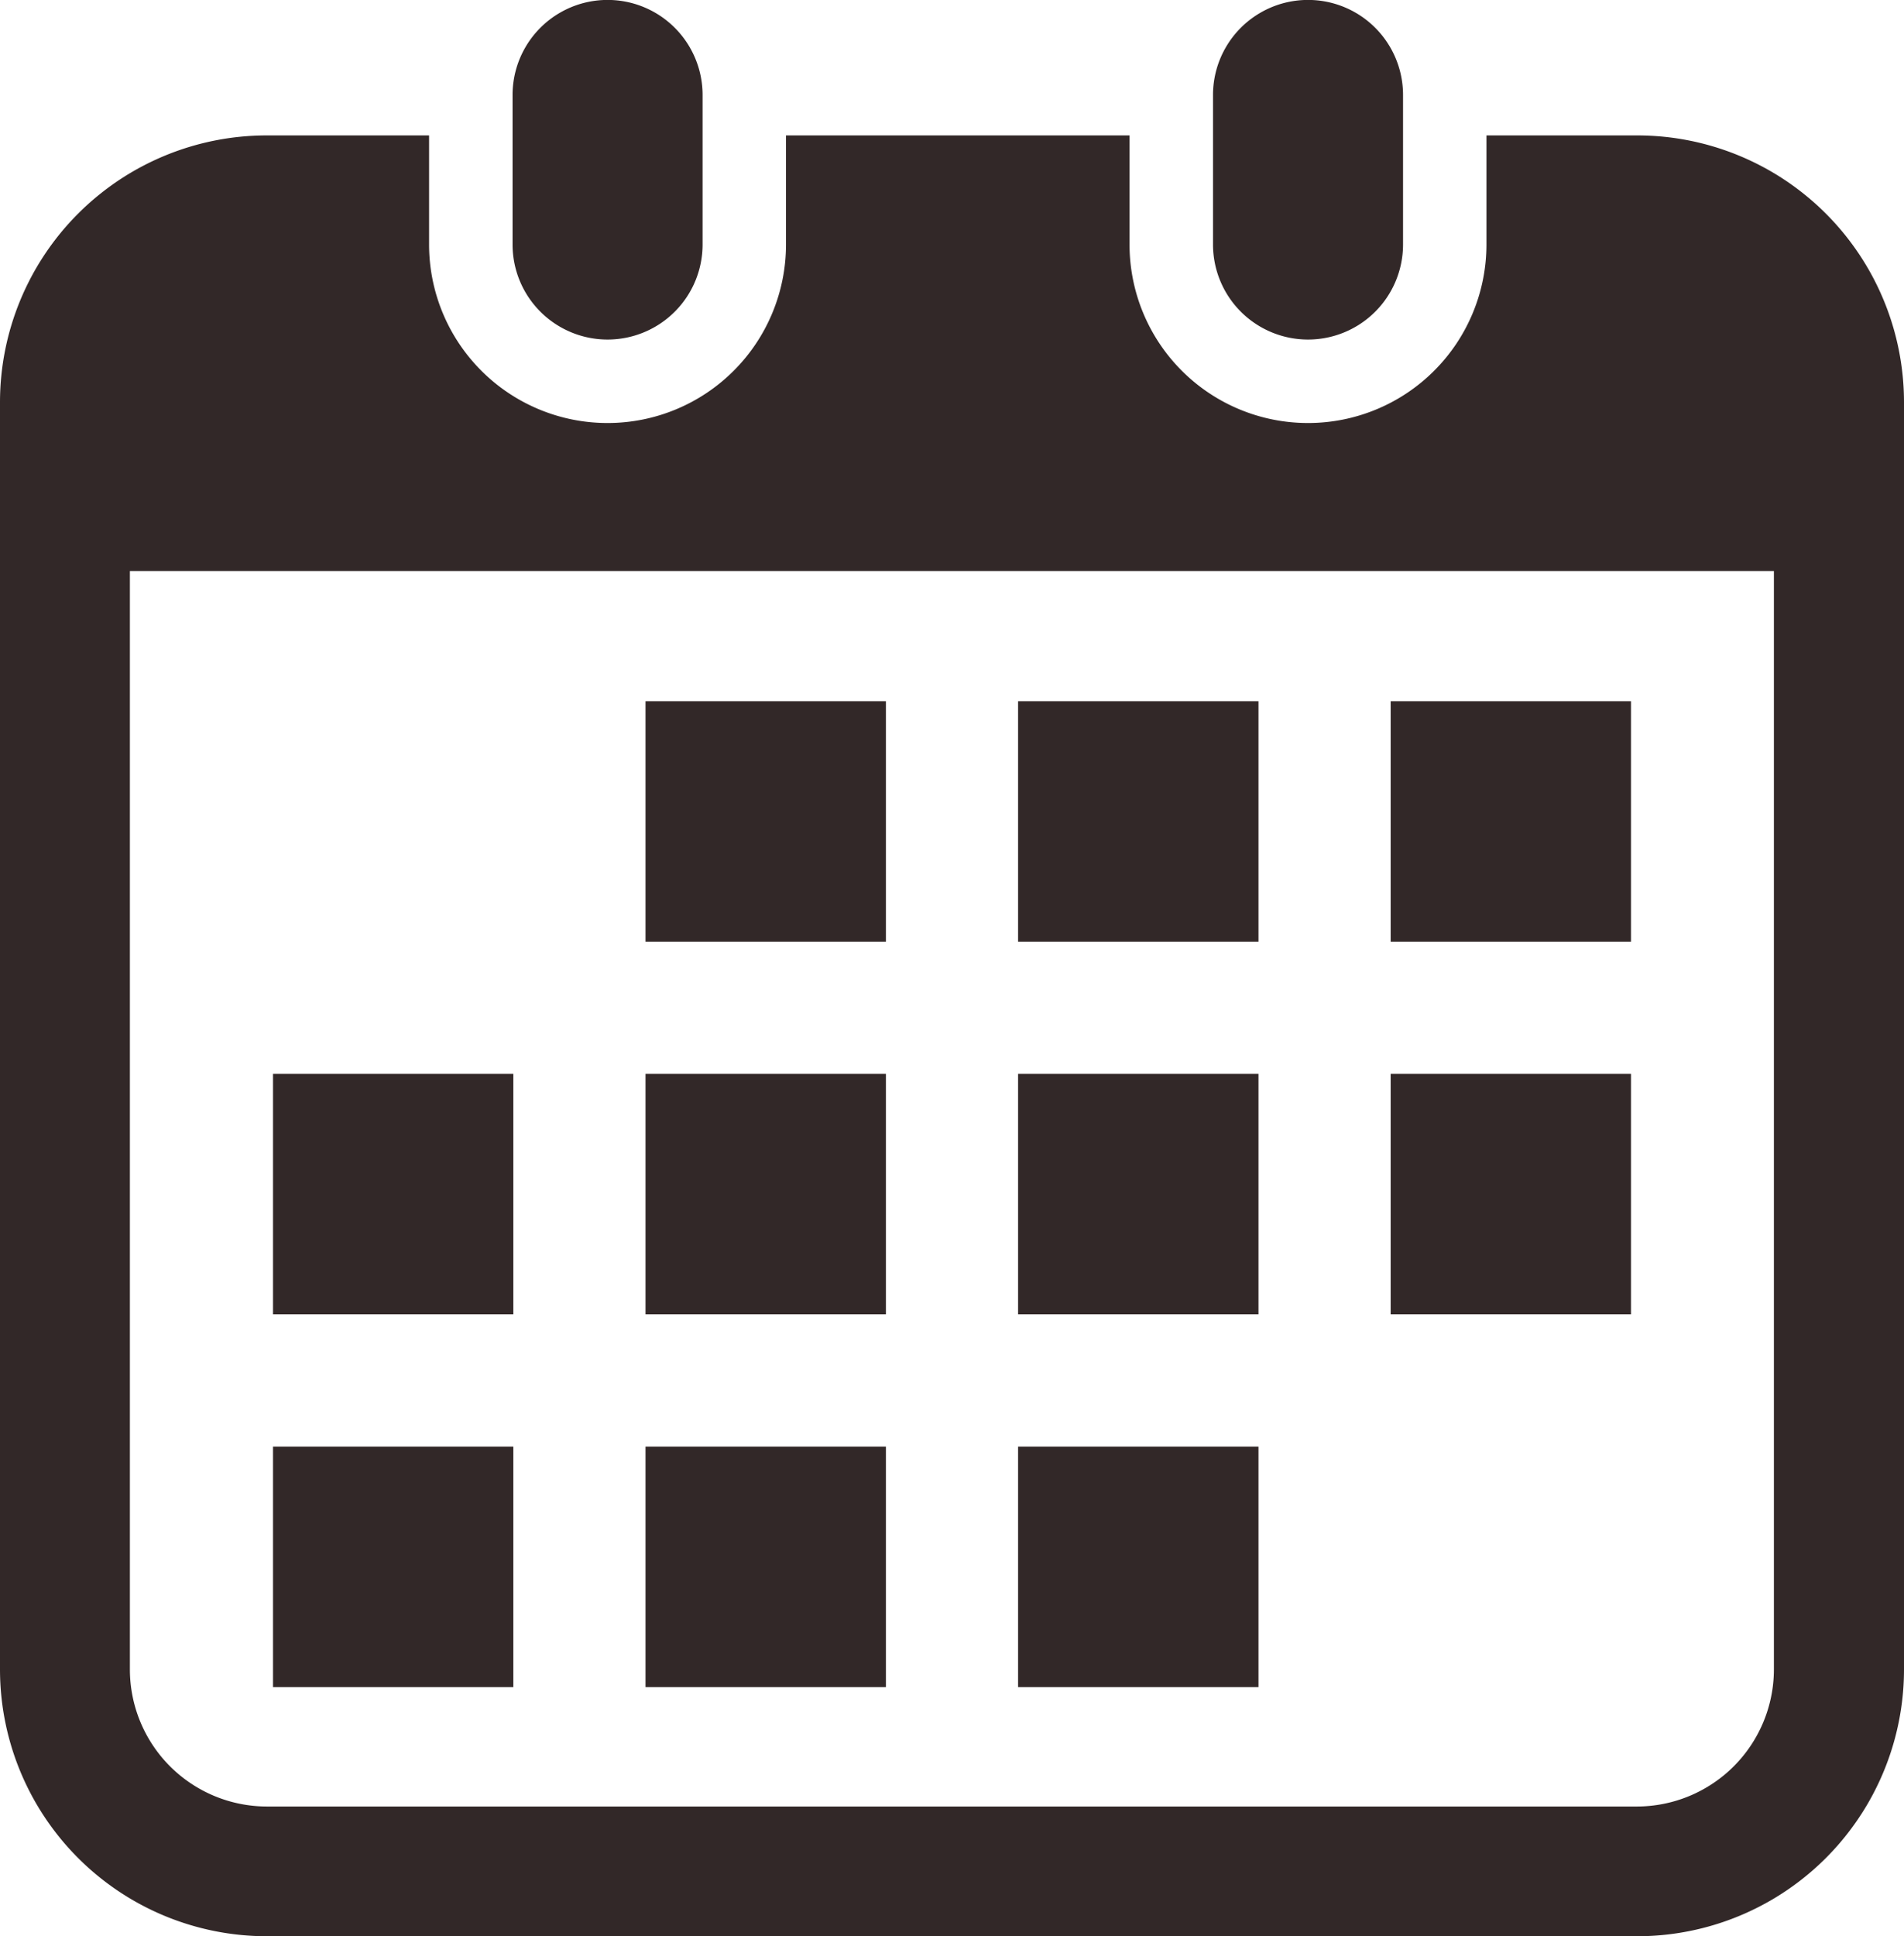
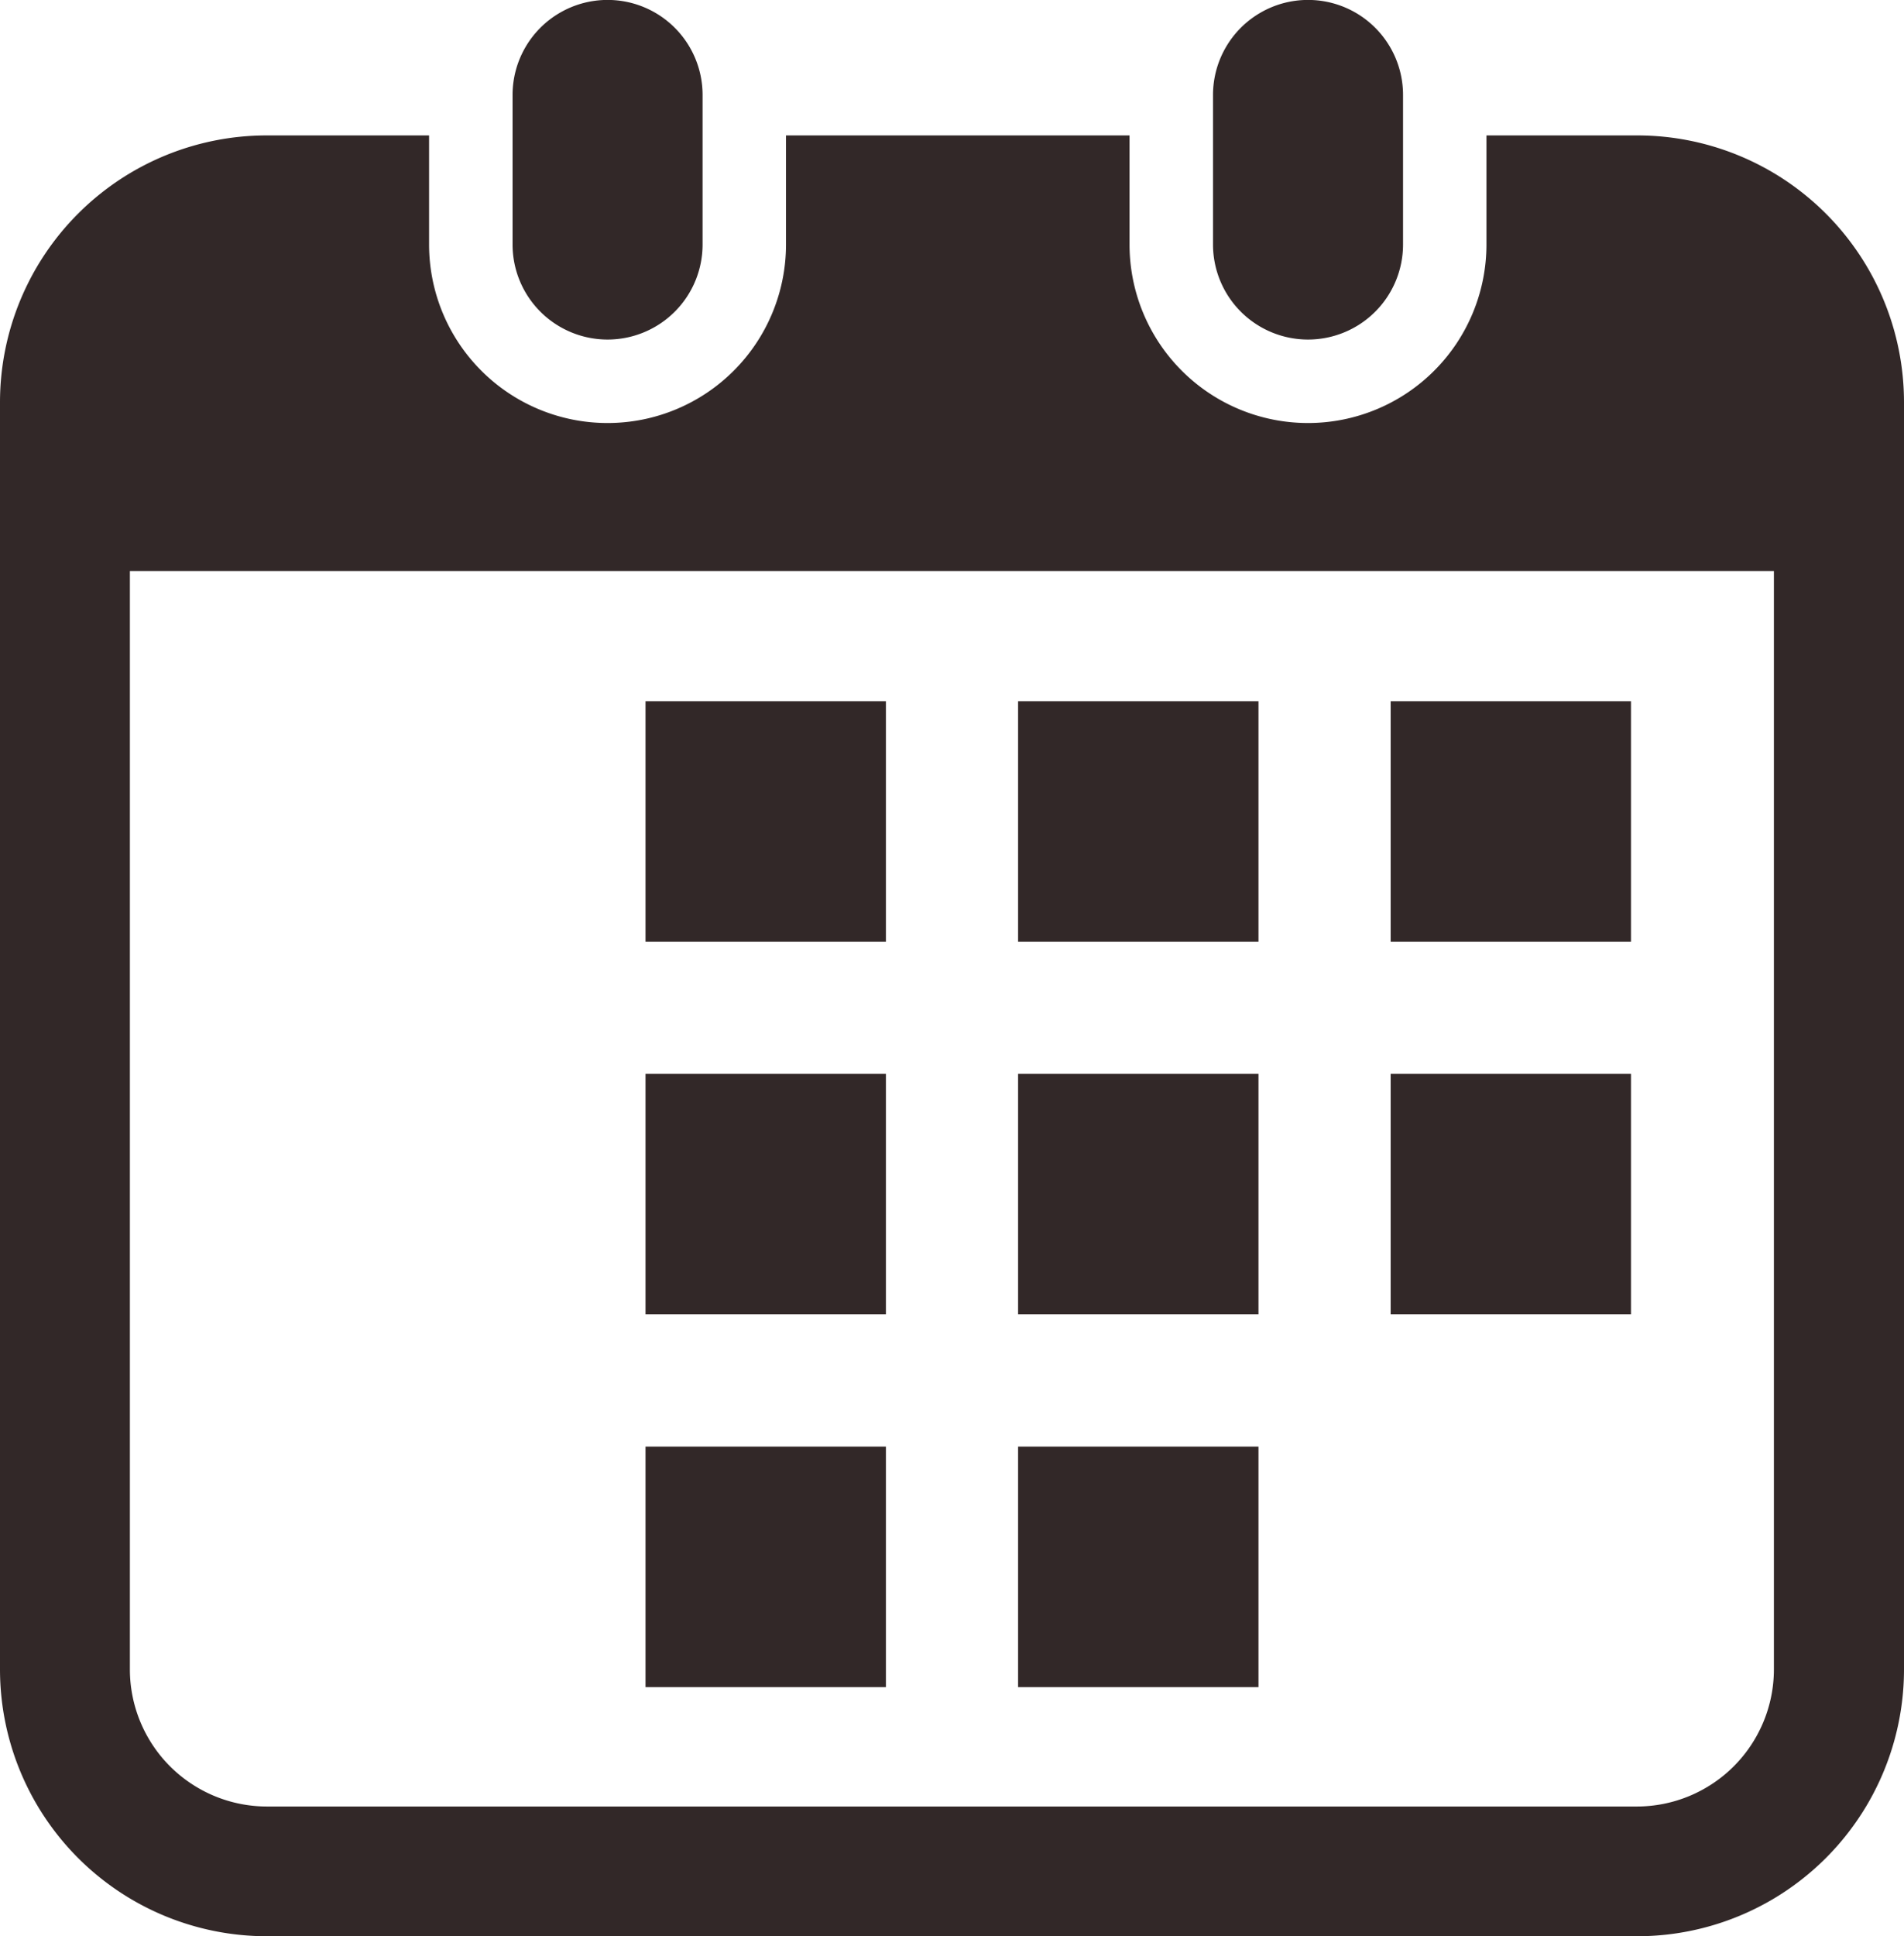
<svg xmlns="http://www.w3.org/2000/svg" width="26.753" height="27.196" viewBox="0 0 26.753 27.196">
  <g id="カレンダーのフリーアイコン6" transform="translate(-4.175)">
    <path id="パス_8141" data-name="パス 8141" d="M141.093,4.769a1.335,1.335,0,0,0,1.335-1.335v-2.1a1.335,1.335,0,0,0-2.67,0v2.1A1.335,1.335,0,0,0,141.093,4.769Z" transform="translate(-128.381)" fill="#322828" />
    <path id="パス_8142" data-name="パス 8142" d="M326.385,4.769a1.335,1.335,0,0,0,1.335-1.335v-2.1a1.335,1.335,0,0,0-2.67,0v2.1A1.335,1.335,0,0,0,326.385,4.769Z" transform="translate(-303.831)" fill="#322828" />
    <path id="パス_8143" data-name="パス 8143" d="M27.179,35.807H25.061v1.532a2.507,2.507,0,1,1-5.015,0V35.807H15.219v1.532a2.507,2.507,0,1,1-5.015,0V35.807H7.924a3.749,3.749,0,0,0-3.749,3.749v17.8A3.749,3.749,0,0,0,7.924,61.1H27.179a3.749,3.749,0,0,0,3.749-3.749v-17.8A3.749,3.749,0,0,0,27.179,35.807ZM29.1,57.353a1.927,1.927,0,0,1-1.925,1.925H7.924A1.927,1.927,0,0,1,6,57.353V41.925H29.1Z" transform="translate(0 -33.905)" fill="#322828" />
    <rect id="長方形_382" data-name="長方形 382" width="3.378" height="3.378" transform="translate(13.245 20.318)" fill="#322828" />
    <rect id="長方形_383" data-name="長方形 383" width="3.378" height="3.378" transform="translate(13.245 15.083)" fill="#322828" />
-     <rect id="長方形_384" data-name="長方形 384" width="3.377" height="3.378" transform="translate(8.011 20.318)" fill="#322828" />
-     <rect id="長方形_385" data-name="長方形 385" width="3.377" height="3.378" transform="translate(8.011 15.083)" fill="#322828" />
    <rect id="長方形_386" data-name="長方形 386" width="3.377" height="3.377" transform="translate(23.715 9.849)" fill="#322828" />
    <rect id="長方形_387" data-name="長方形 387" width="3.378" height="3.377" transform="translate(18.48 9.849)" fill="#322828" />
    <rect id="長方形_388" data-name="長方形 388" width="3.378" height="3.378" transform="translate(18.48 15.083)" fill="#322828" />
    <rect id="長方形_389" data-name="長方形 389" width="3.377" height="3.378" transform="translate(23.715 15.083)" fill="#322828" />
    <rect id="長方形_390" data-name="長方形 390" width="3.378" height="3.378" transform="translate(18.48 20.318)" fill="#322828" />
    <rect id="長方形_391" data-name="長方形 391" width="3.378" height="3.377" transform="translate(13.245 9.849)" fill="#322828" />
  </g>
</svg>